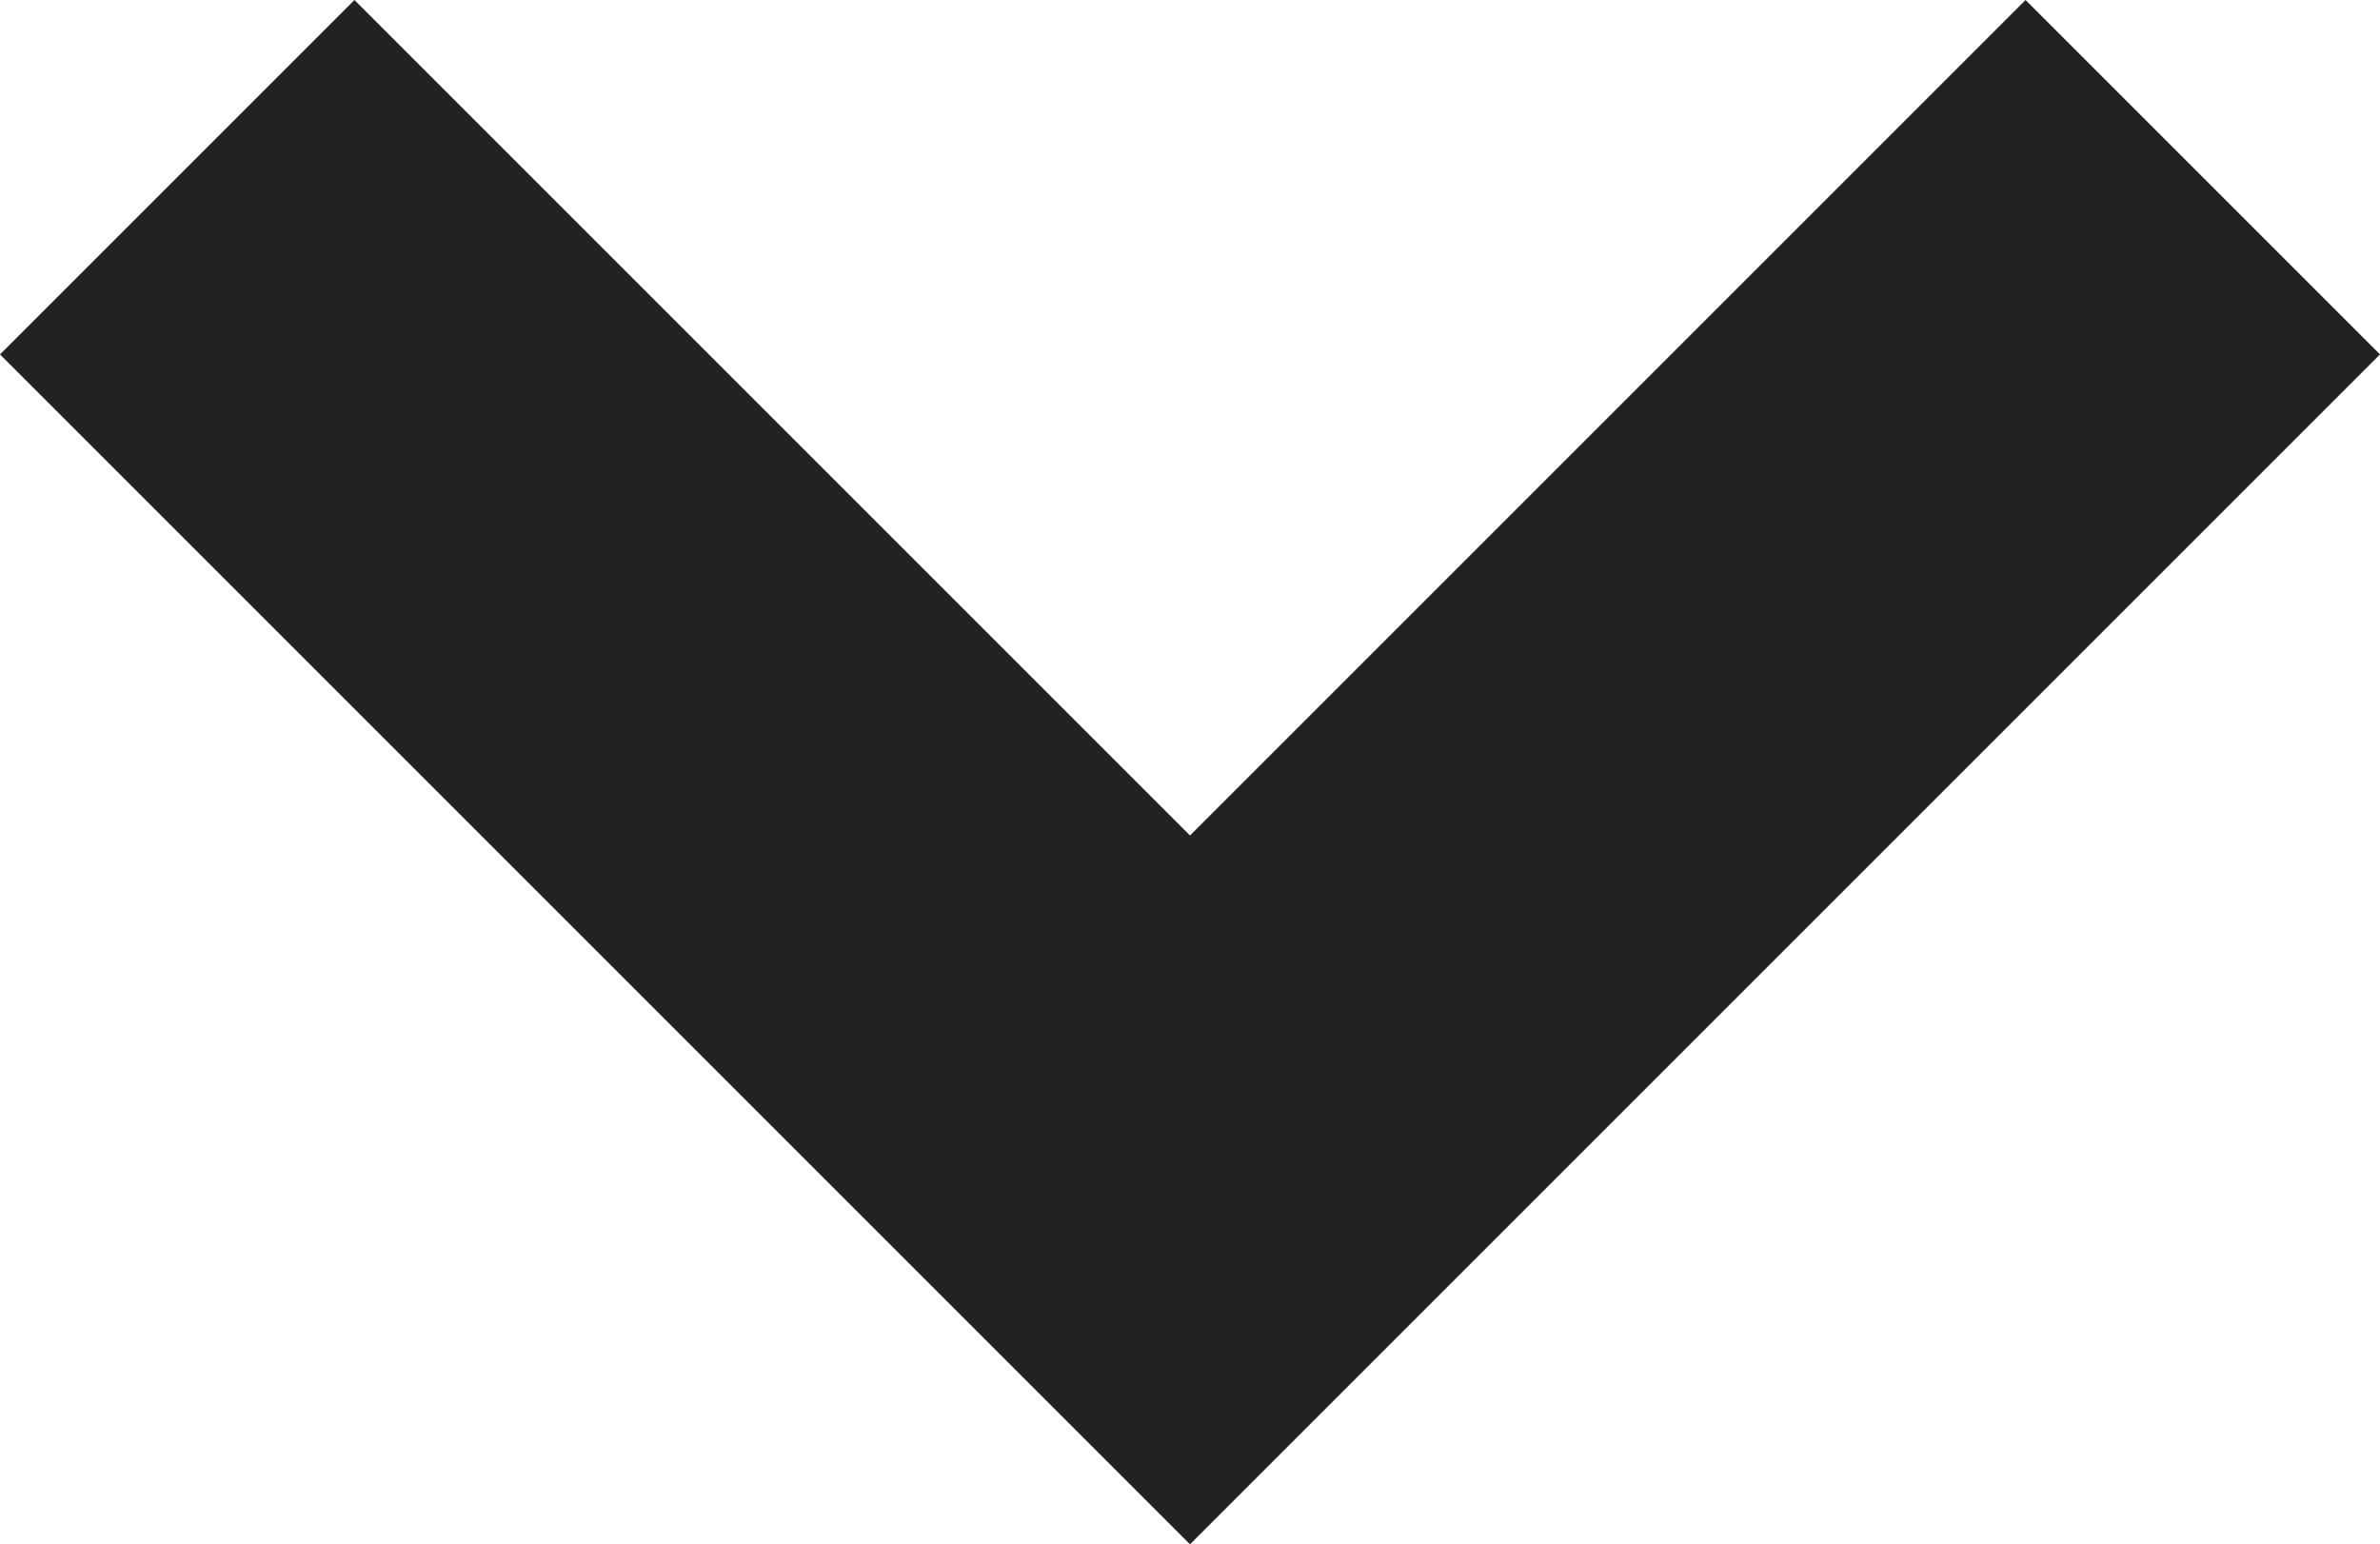
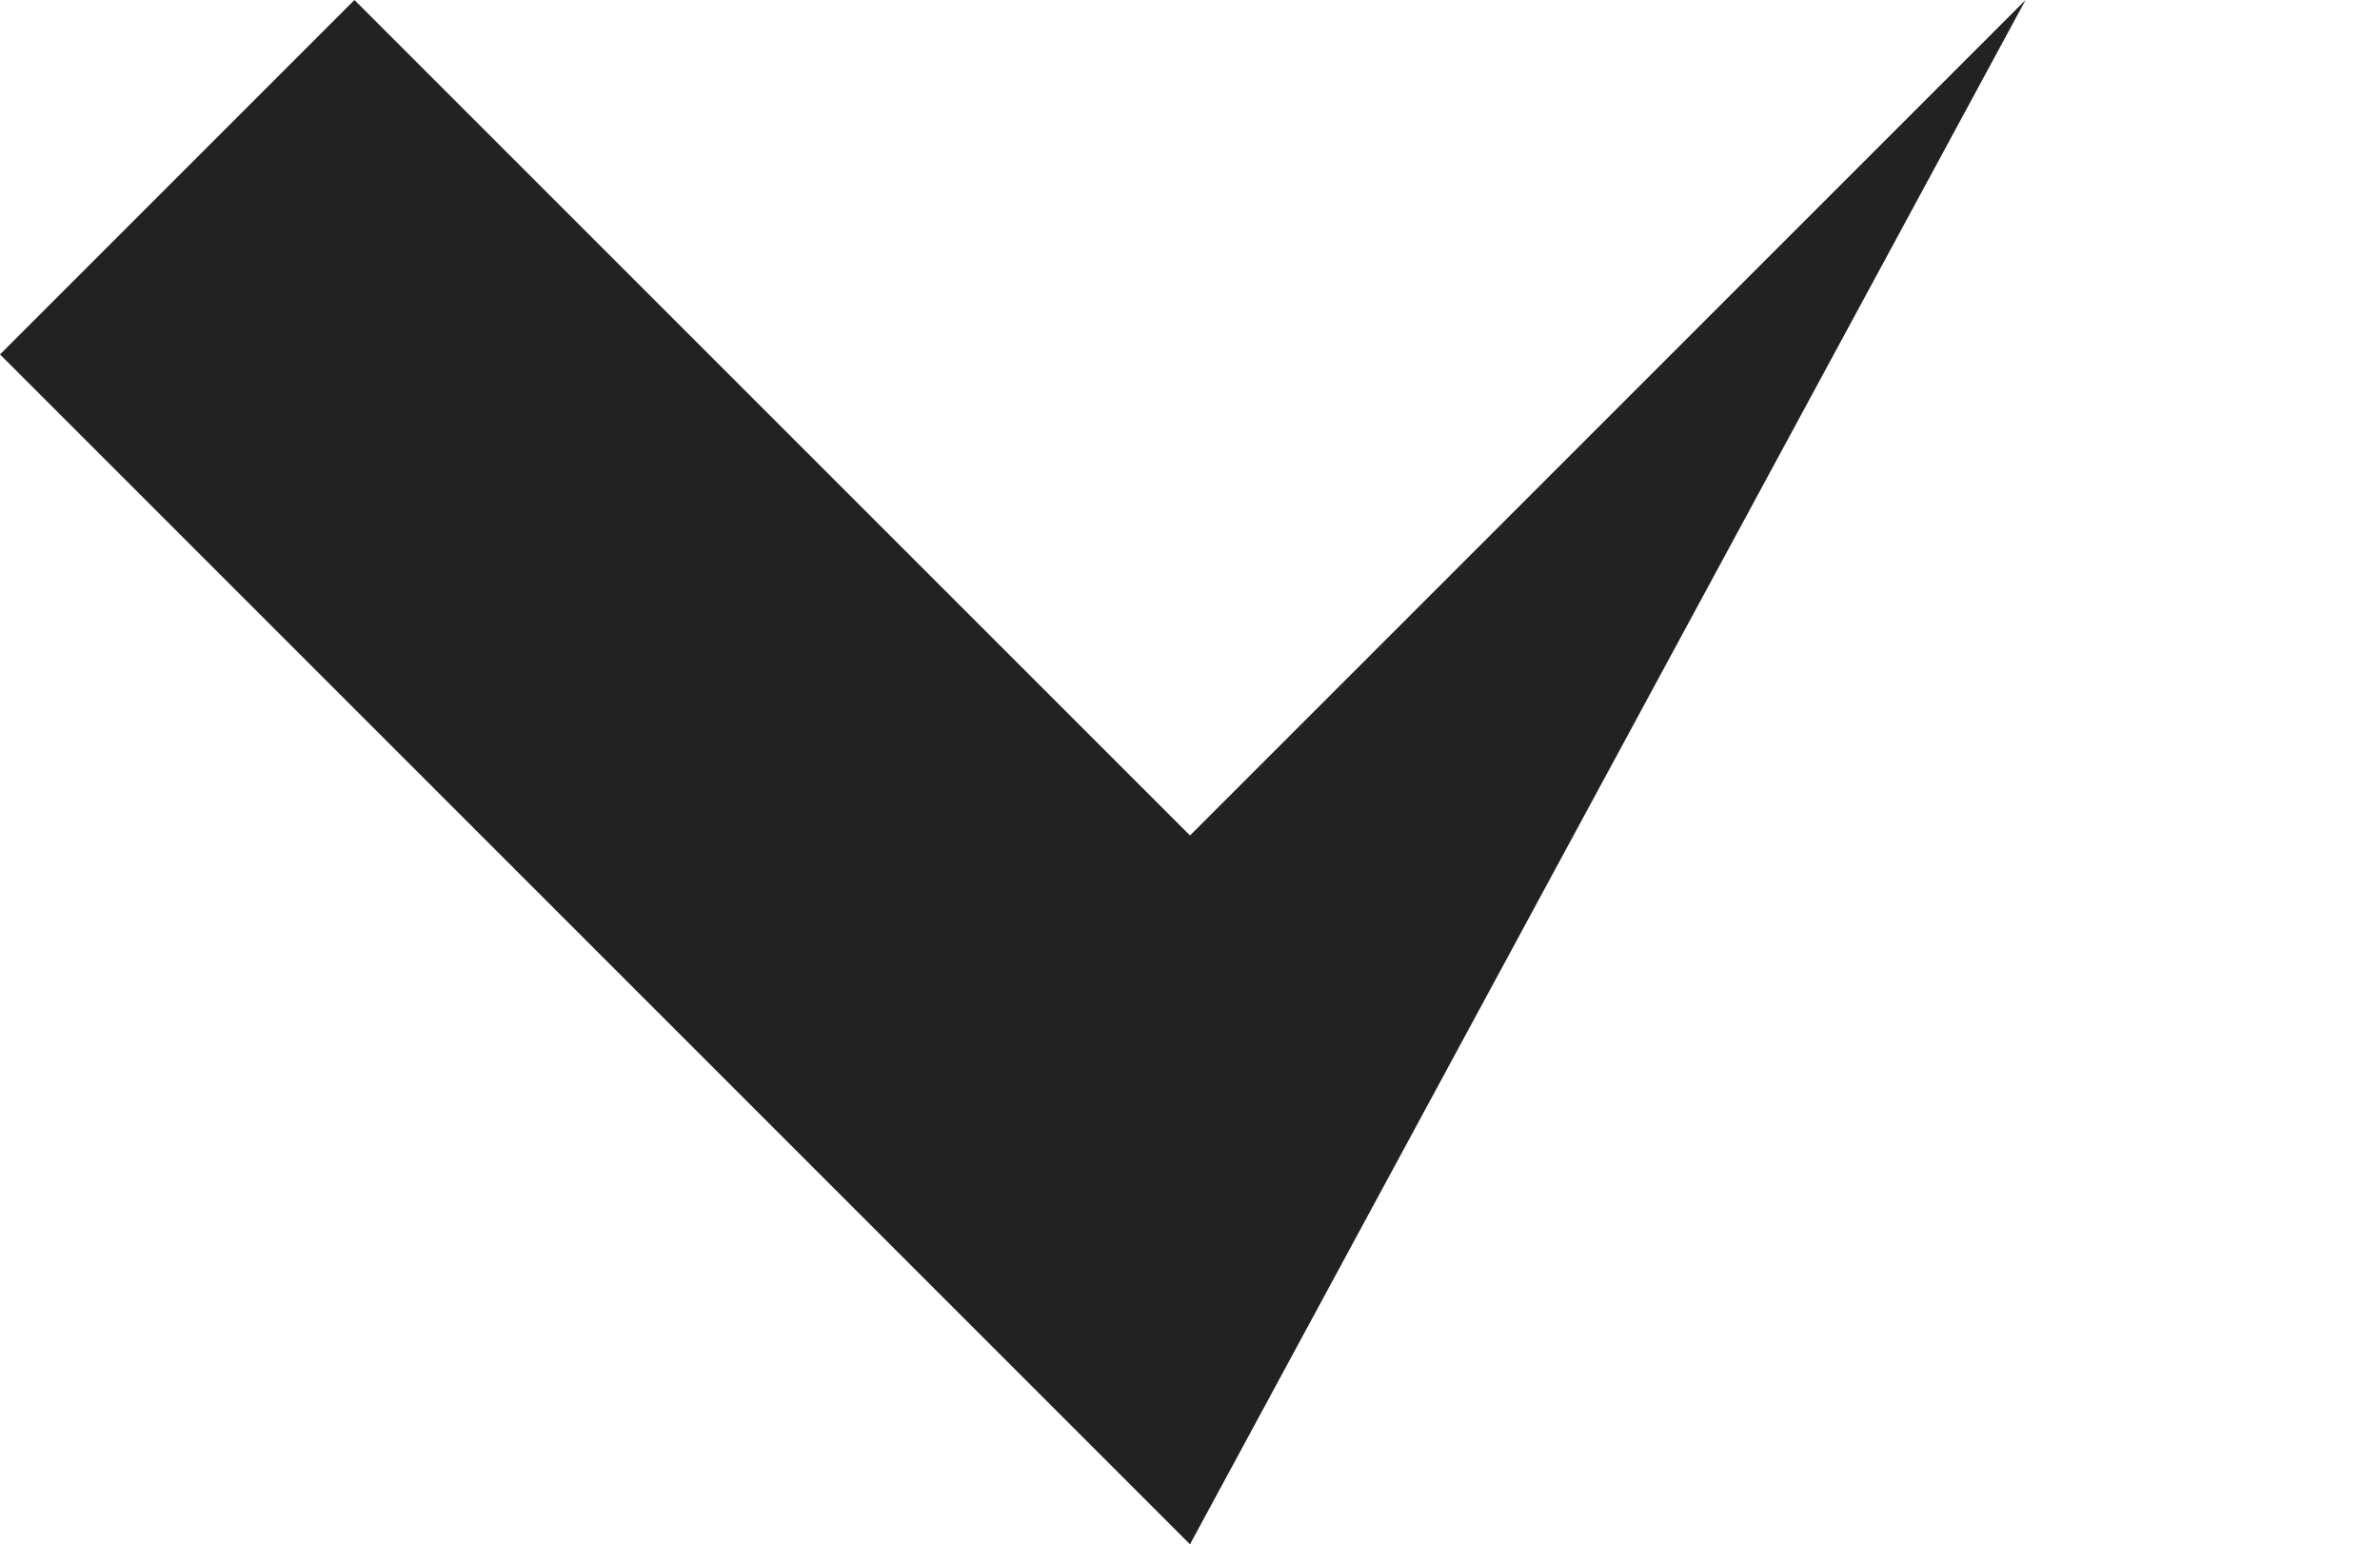
<svg xmlns="http://www.w3.org/2000/svg" id="Down_arrow_small" data-name="Down arrow small" width="12.328" height="8" viewBox="0 0 12.328 8">
-   <path id="Path_36" data-name="Path 36" d="M8.164,10,2,3.836,3.836,2,8.164,6.328,12.492,2l1.836,1.836Z" transform="translate(-2 -2)" fill="#222" />
+   <path id="Path_36" data-name="Path 36" d="M8.164,10,2,3.836,3.836,2,8.164,6.328,12.492,2Z" transform="translate(-2 -2)" fill="#222" />
</svg>